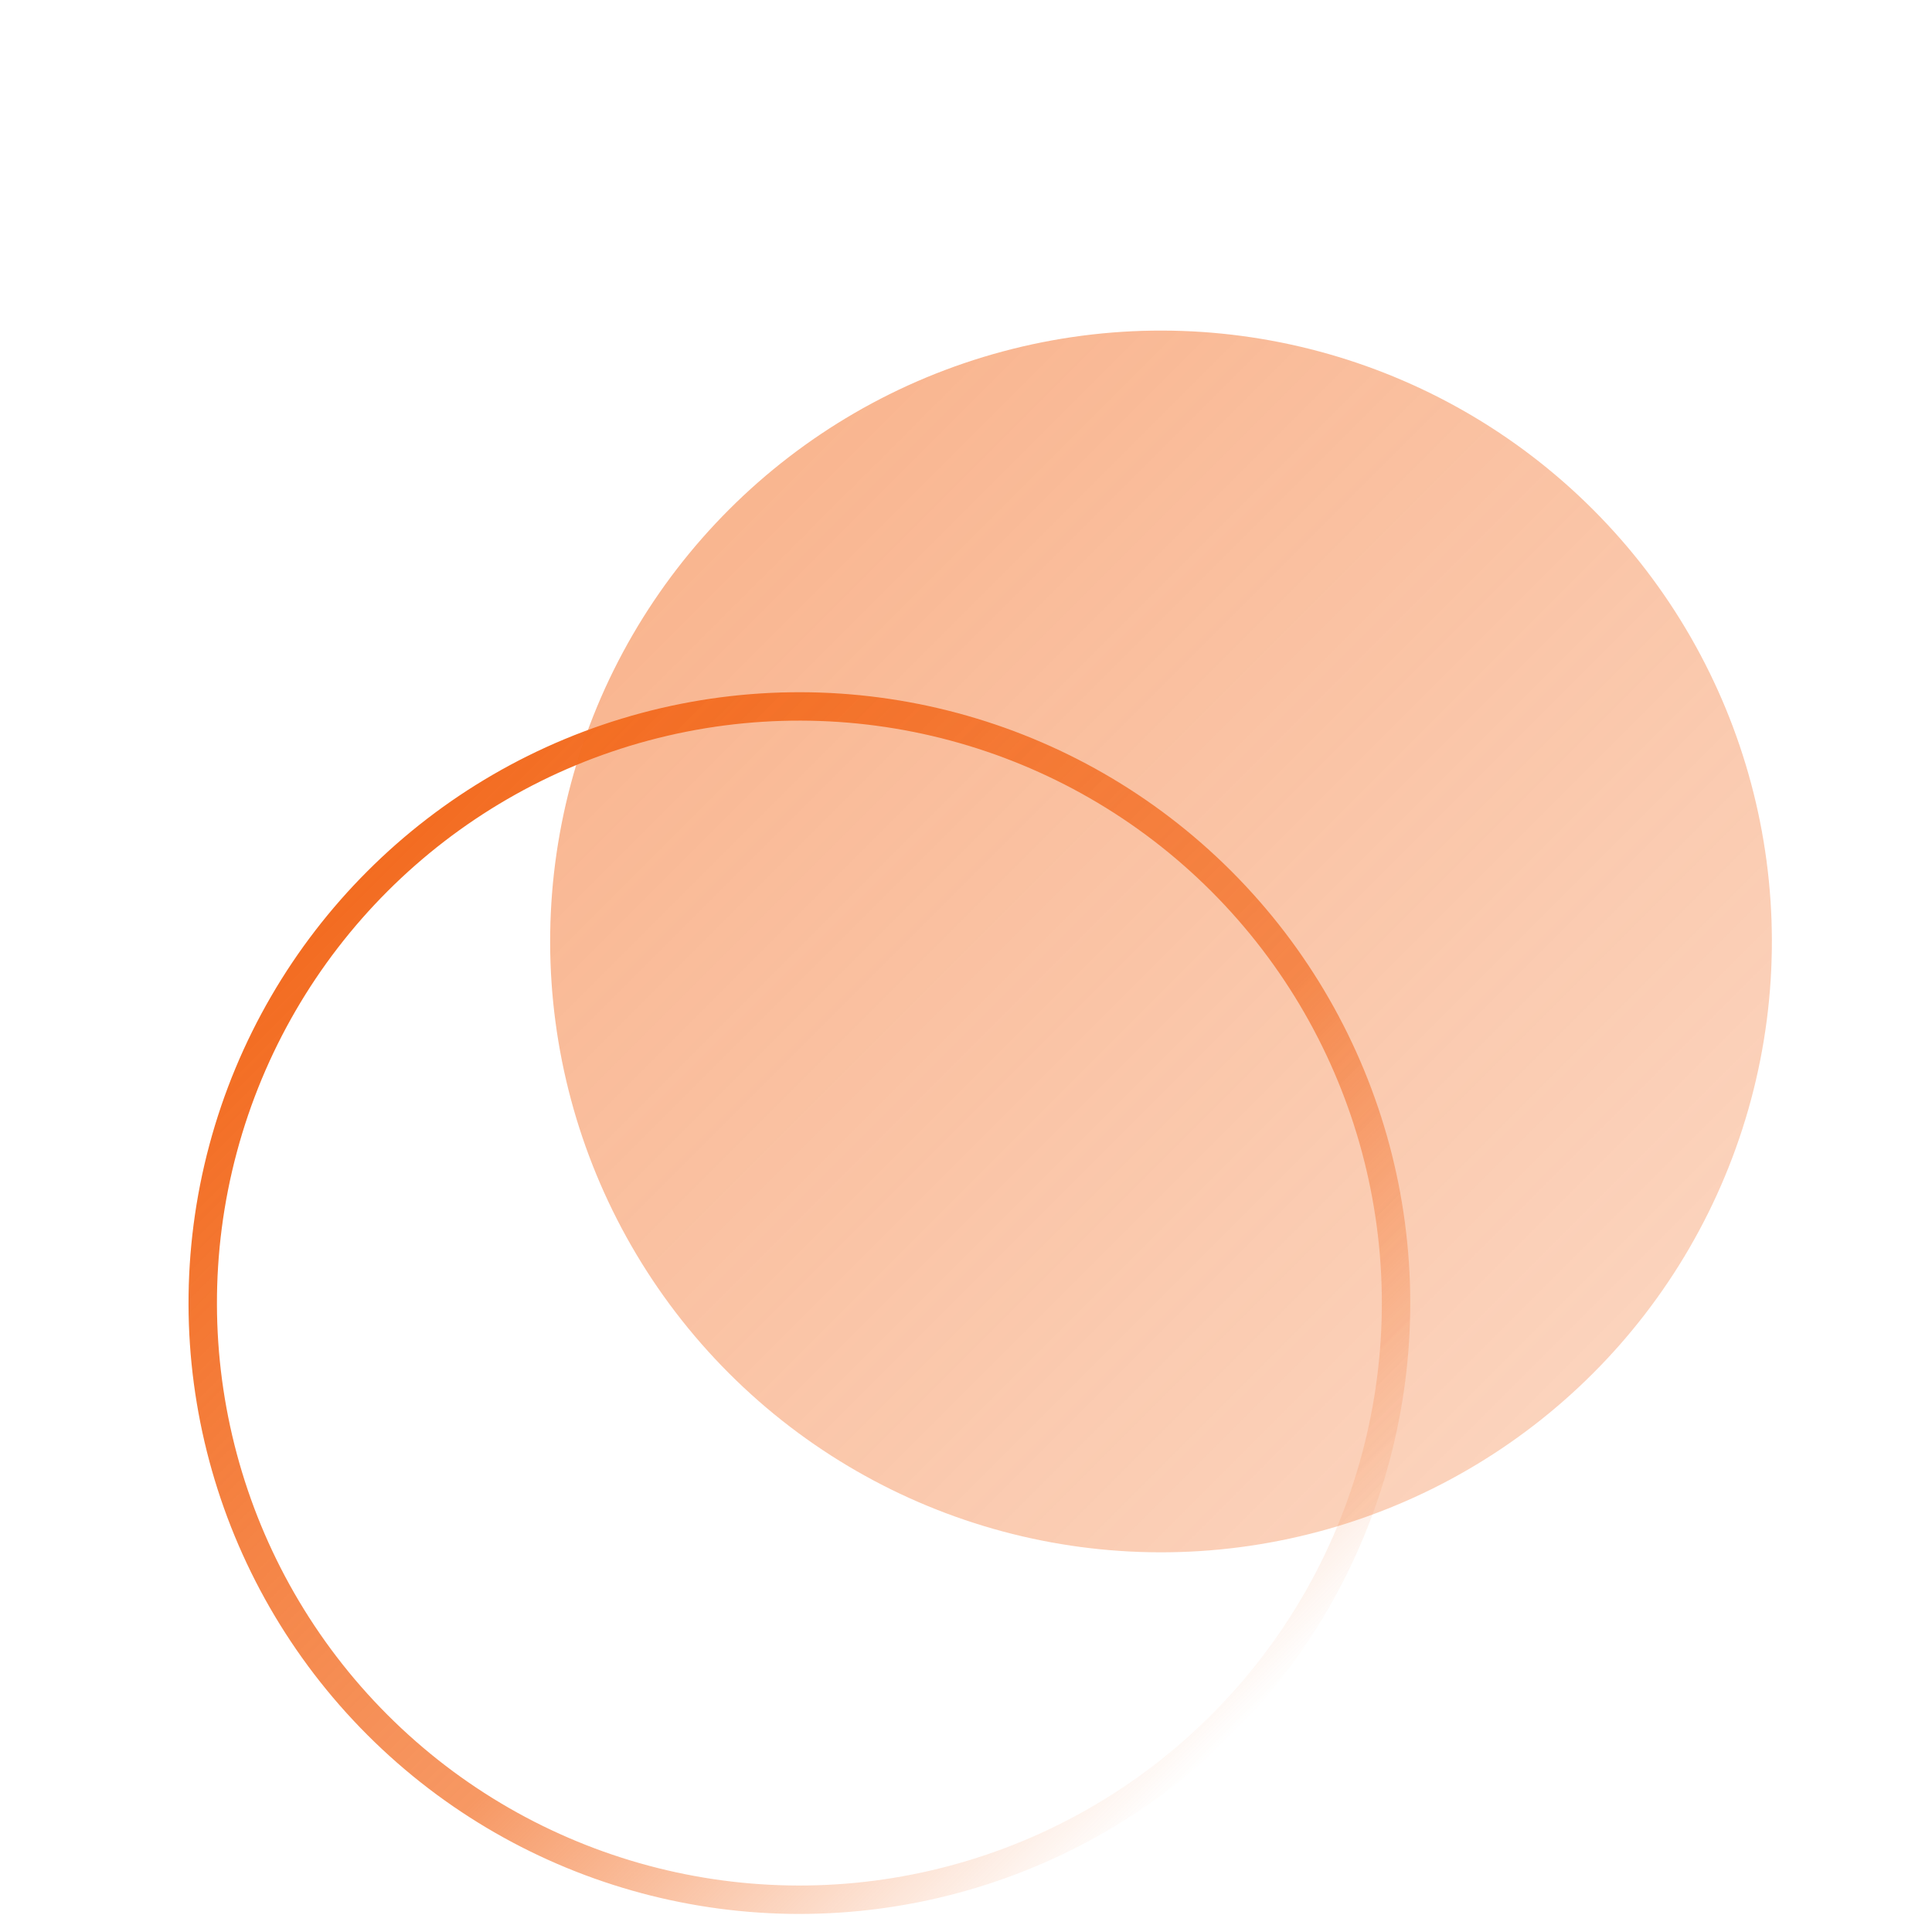
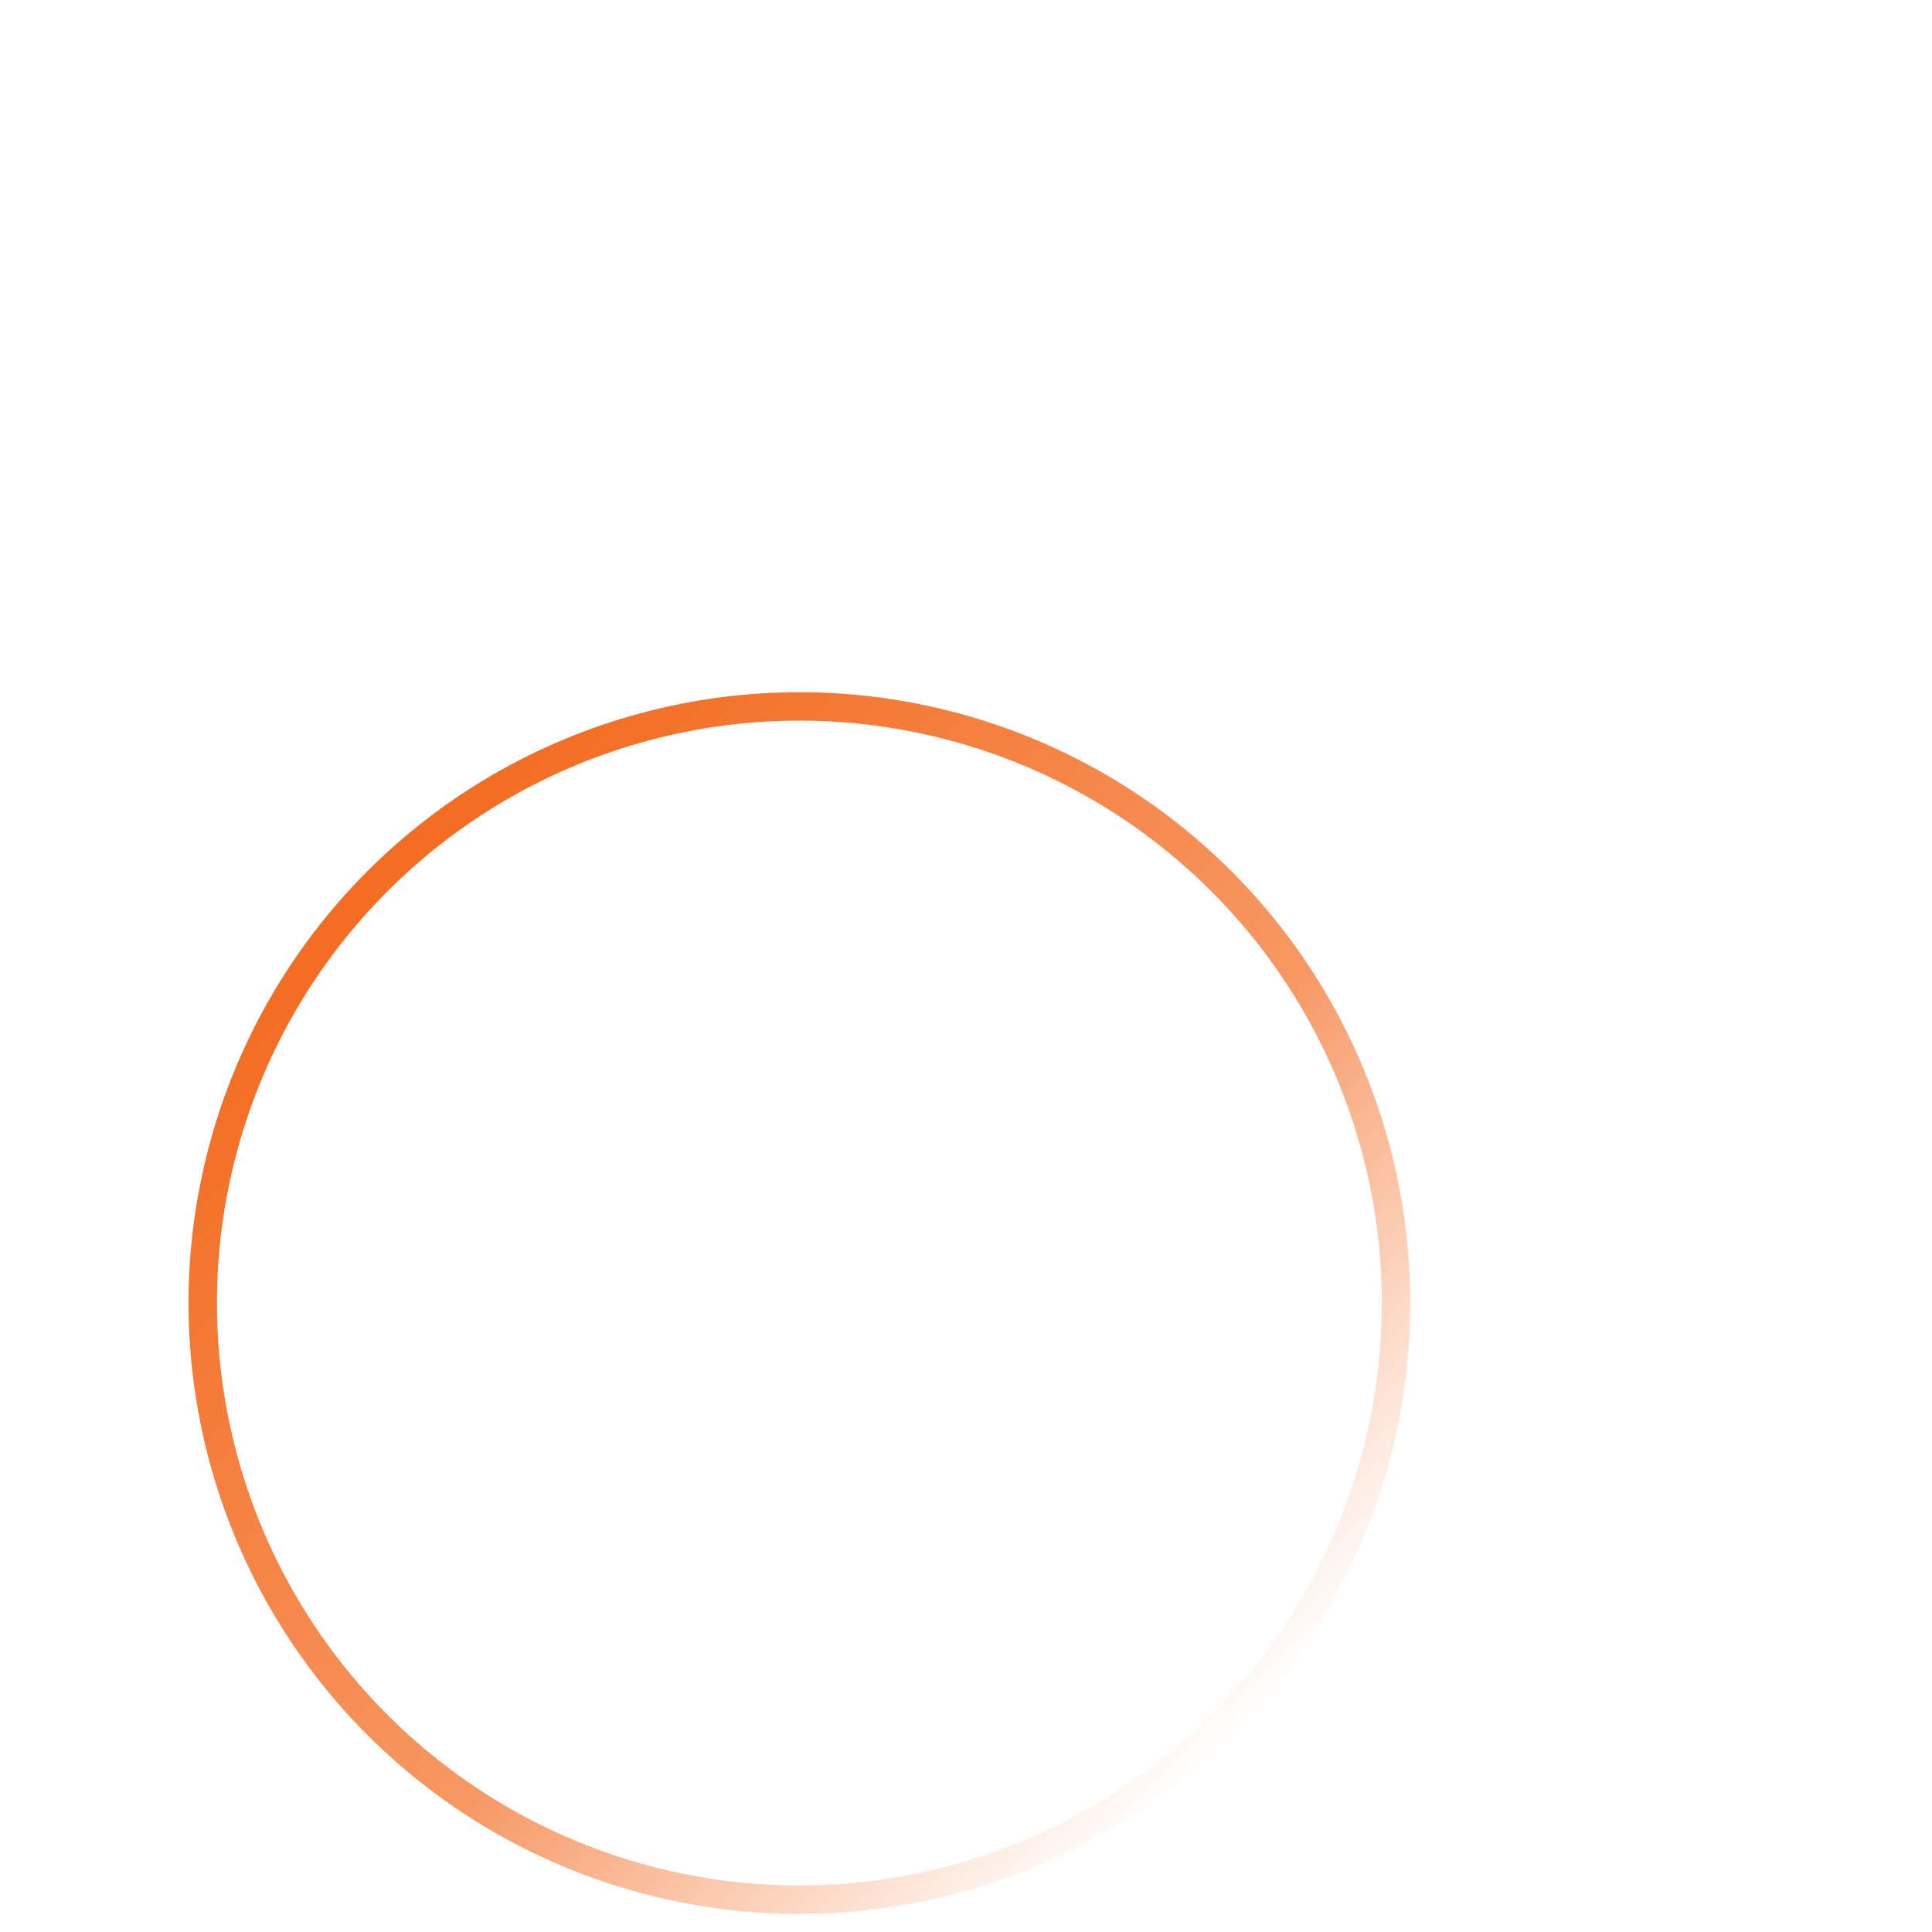
<svg xmlns="http://www.w3.org/2000/svg" width="68" height="68" viewBox="0 0 68 68" fill="none">
  <g clip-path="url(#clip0_8615_120774)">
    <g filter="url(#filter0_dd_8615_120774)">
      <circle cx="28.136" cy="40.864" r="21" transform="rotate(-45 28.136 40.864)" stroke="url(#paint0_linear_8615_120774)" />
-       <circle opacity="0.5" cx="40.864" cy="28.136" r="21.5" transform="rotate(-45 40.864 28.136)" fill="url(#paint1_linear_8615_120774)" />
    </g>
  </g>
  <defs>
    <filter id="filter0_dd_8615_120774" x="-1.364" y="2.636" width="71.728" height="71.728" filterUnits="userSpaceOnUse" color-interpolation-filters="sRGB">
      <feFlood flood-opacity="0" result="BackgroundImageFix" />
      <feColorMatrix in="SourceAlpha" type="matrix" values="0 0 0 0 0 0 0 0 0 0 0 0 0 0 0 0 0 0 127 0" result="hardAlpha" />
      <feOffset dy="1" />
      <feGaussianBlur stdDeviation="1.5" />
      <feColorMatrix type="matrix" values="0 0 0 0 0.004 0 0 0 0 0.027 0 0 0 0 0.086 0 0 0 0.3 0" />
      <feBlend mode="normal" in2="BackgroundImageFix" result="effect1_dropShadow_8615_120774" />
      <feColorMatrix in="SourceAlpha" type="matrix" values="0 0 0 0 0 0 0 0 0 0 0 0 0 0 0 0 0 0 127 0" result="hardAlpha" />
      <feOffset dy="4" />
      <feGaussianBlur stdDeviation="4" />
      <feColorMatrix type="matrix" values="0 0 0 0 0.004 0 0 0 0 0.027 0 0 0 0 0.086 0 0 0 0.1 0" />
      <feBlend mode="normal" in2="effect1_dropShadow_8615_120774" result="effect2_dropShadow_8615_120774" />
      <feBlend mode="normal" in="SourceGraphic" in2="effect2_dropShadow_8615_120774" result="shape" />
    </filter>
    <linearGradient id="paint0_linear_8615_120774" x1="28.136" y1="19.364" x2="28.136" y2="62.364" gradientUnits="userSpaceOnUse">
      <stop stop-color="#F36C21" />
      <stop offset="0.6" stop-color="#F36C21" stop-opacity="0.7" />
      <stop offset="1" stop-color="#F36C21" stop-opacity="0" />
    </linearGradient>
    <linearGradient id="paint1_linear_8615_120774" x1="40.864" y1="6.636" x2="40.864" y2="49.636" gradientUnits="userSpaceOnUse">
      <stop stop-color="#F36C21" />
      <stop offset="1" stop-color="#F36C21" stop-opacity="0.6" />
    </linearGradient>
    <clipPath id="clip0_8615_120774">
      <rect width="68" height="68" fill="white" />
    </clipPath>
  </defs>
</svg>